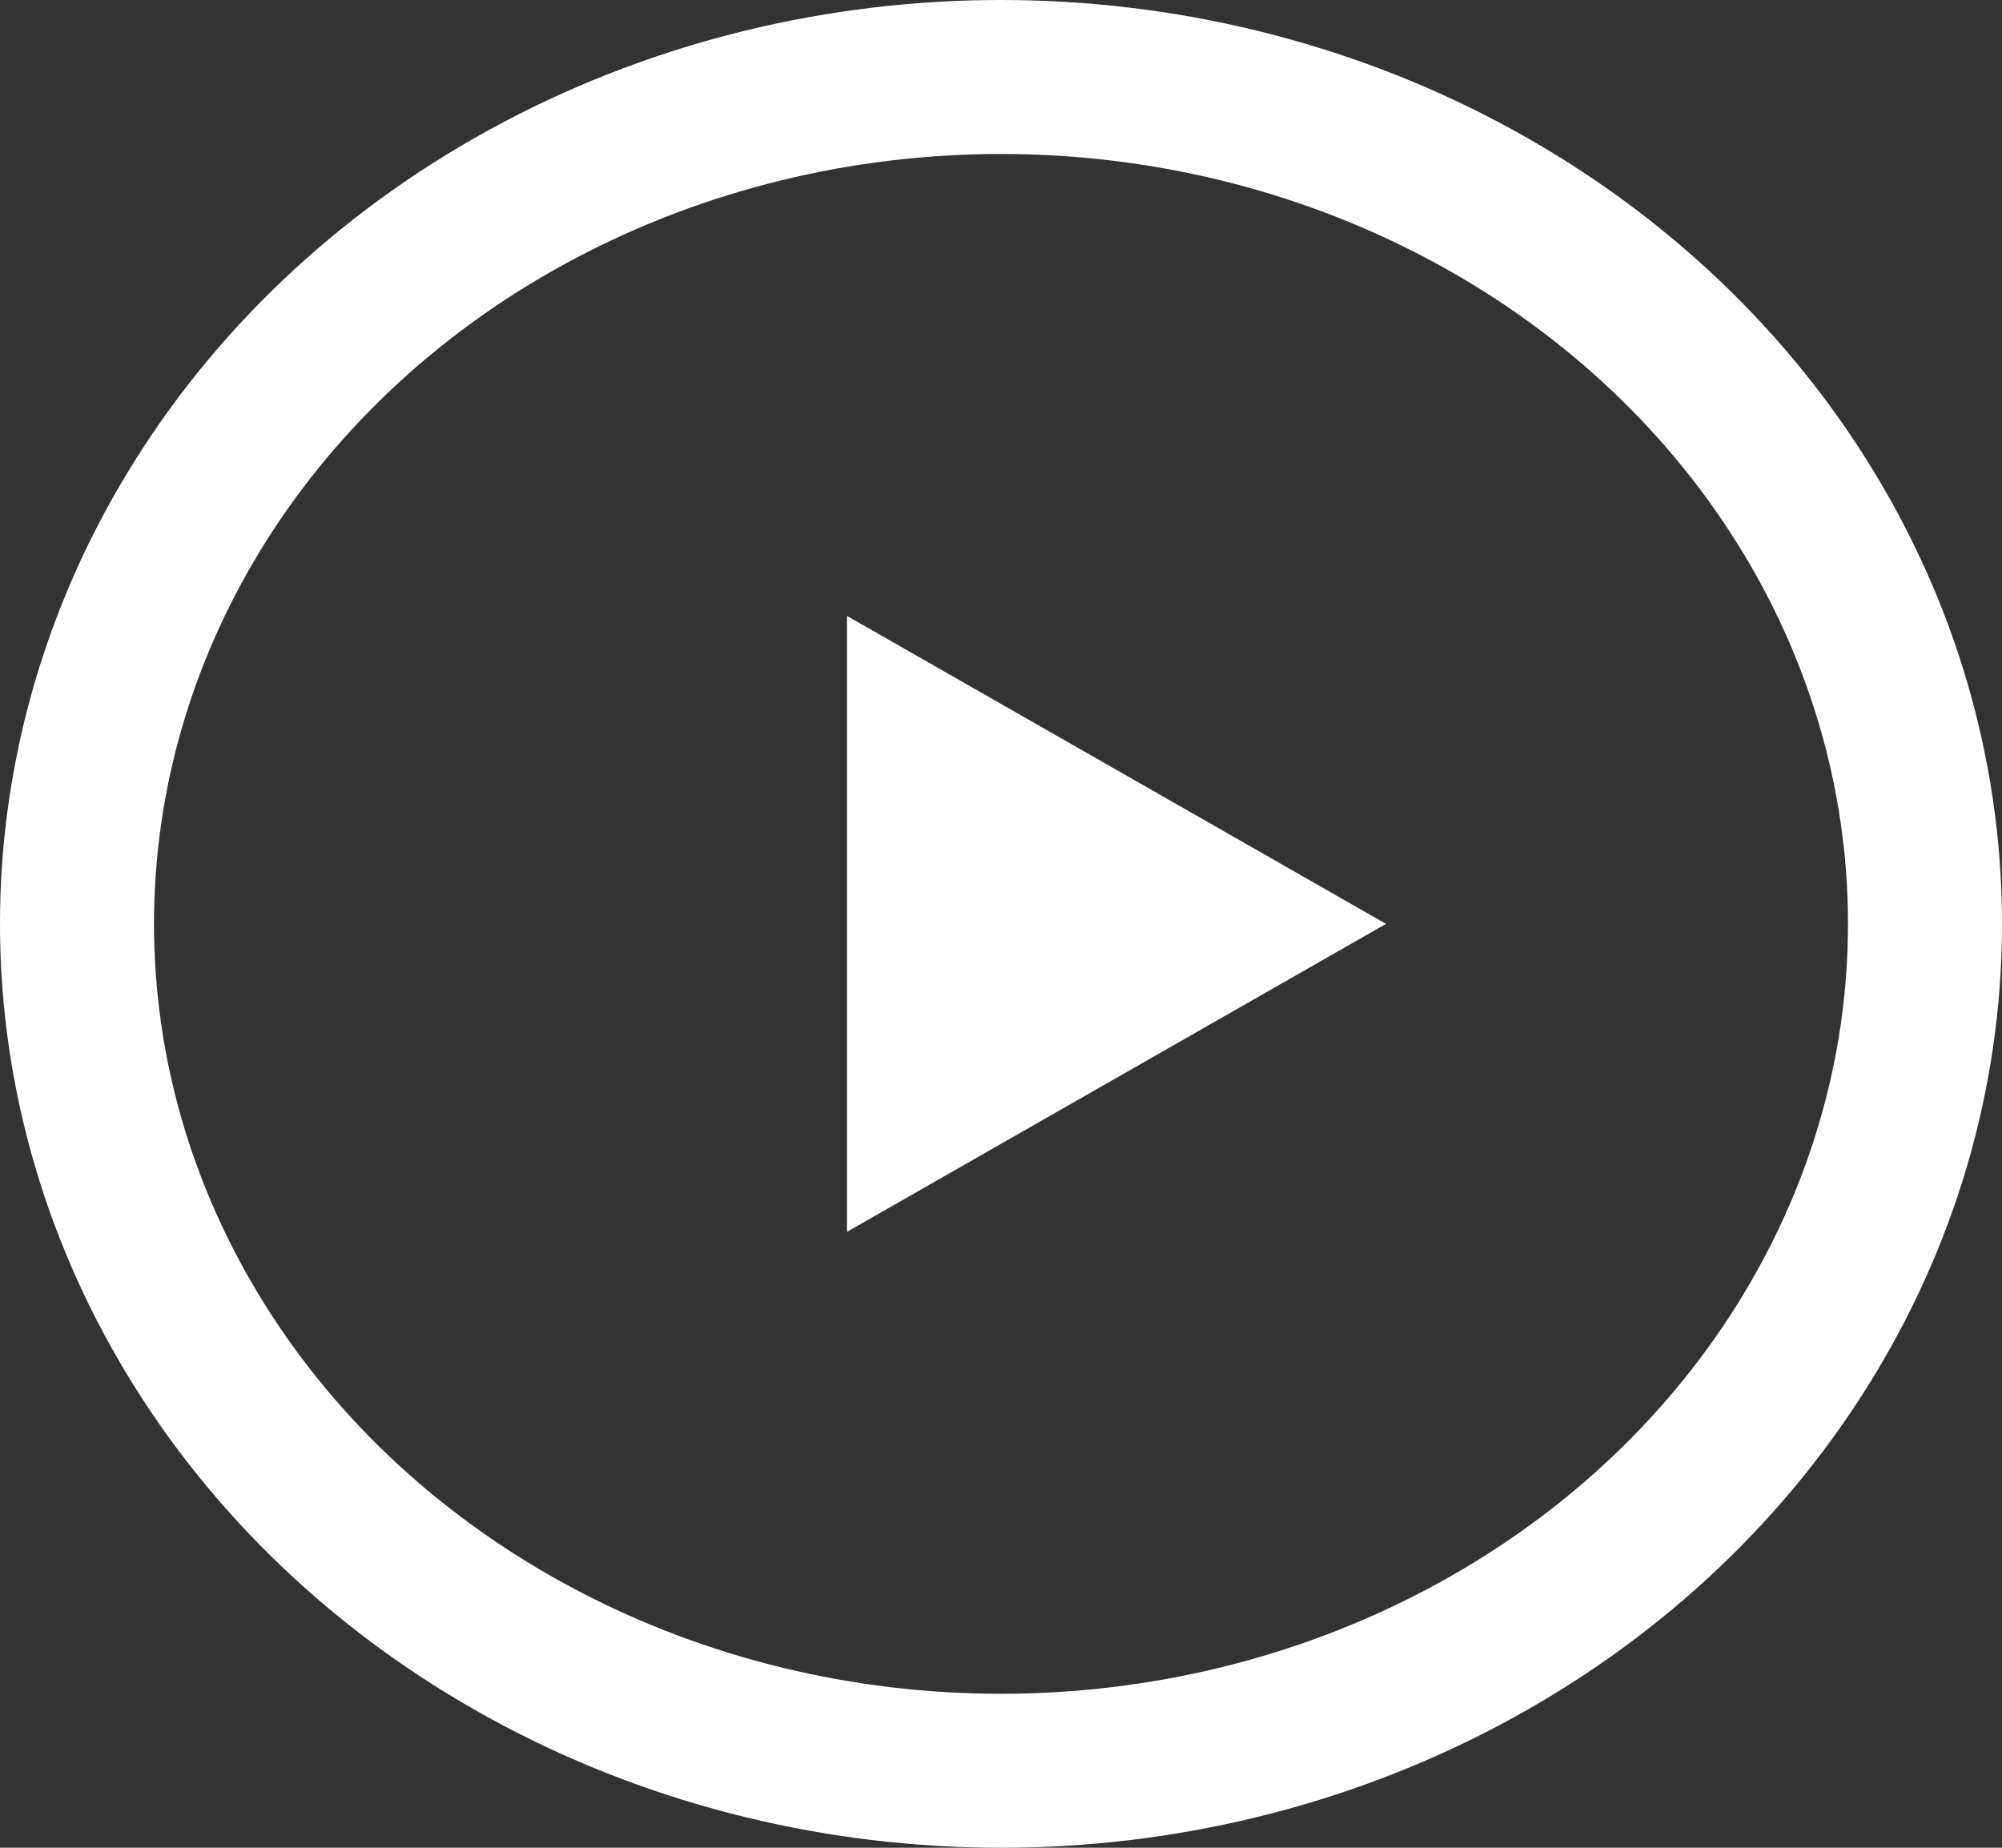
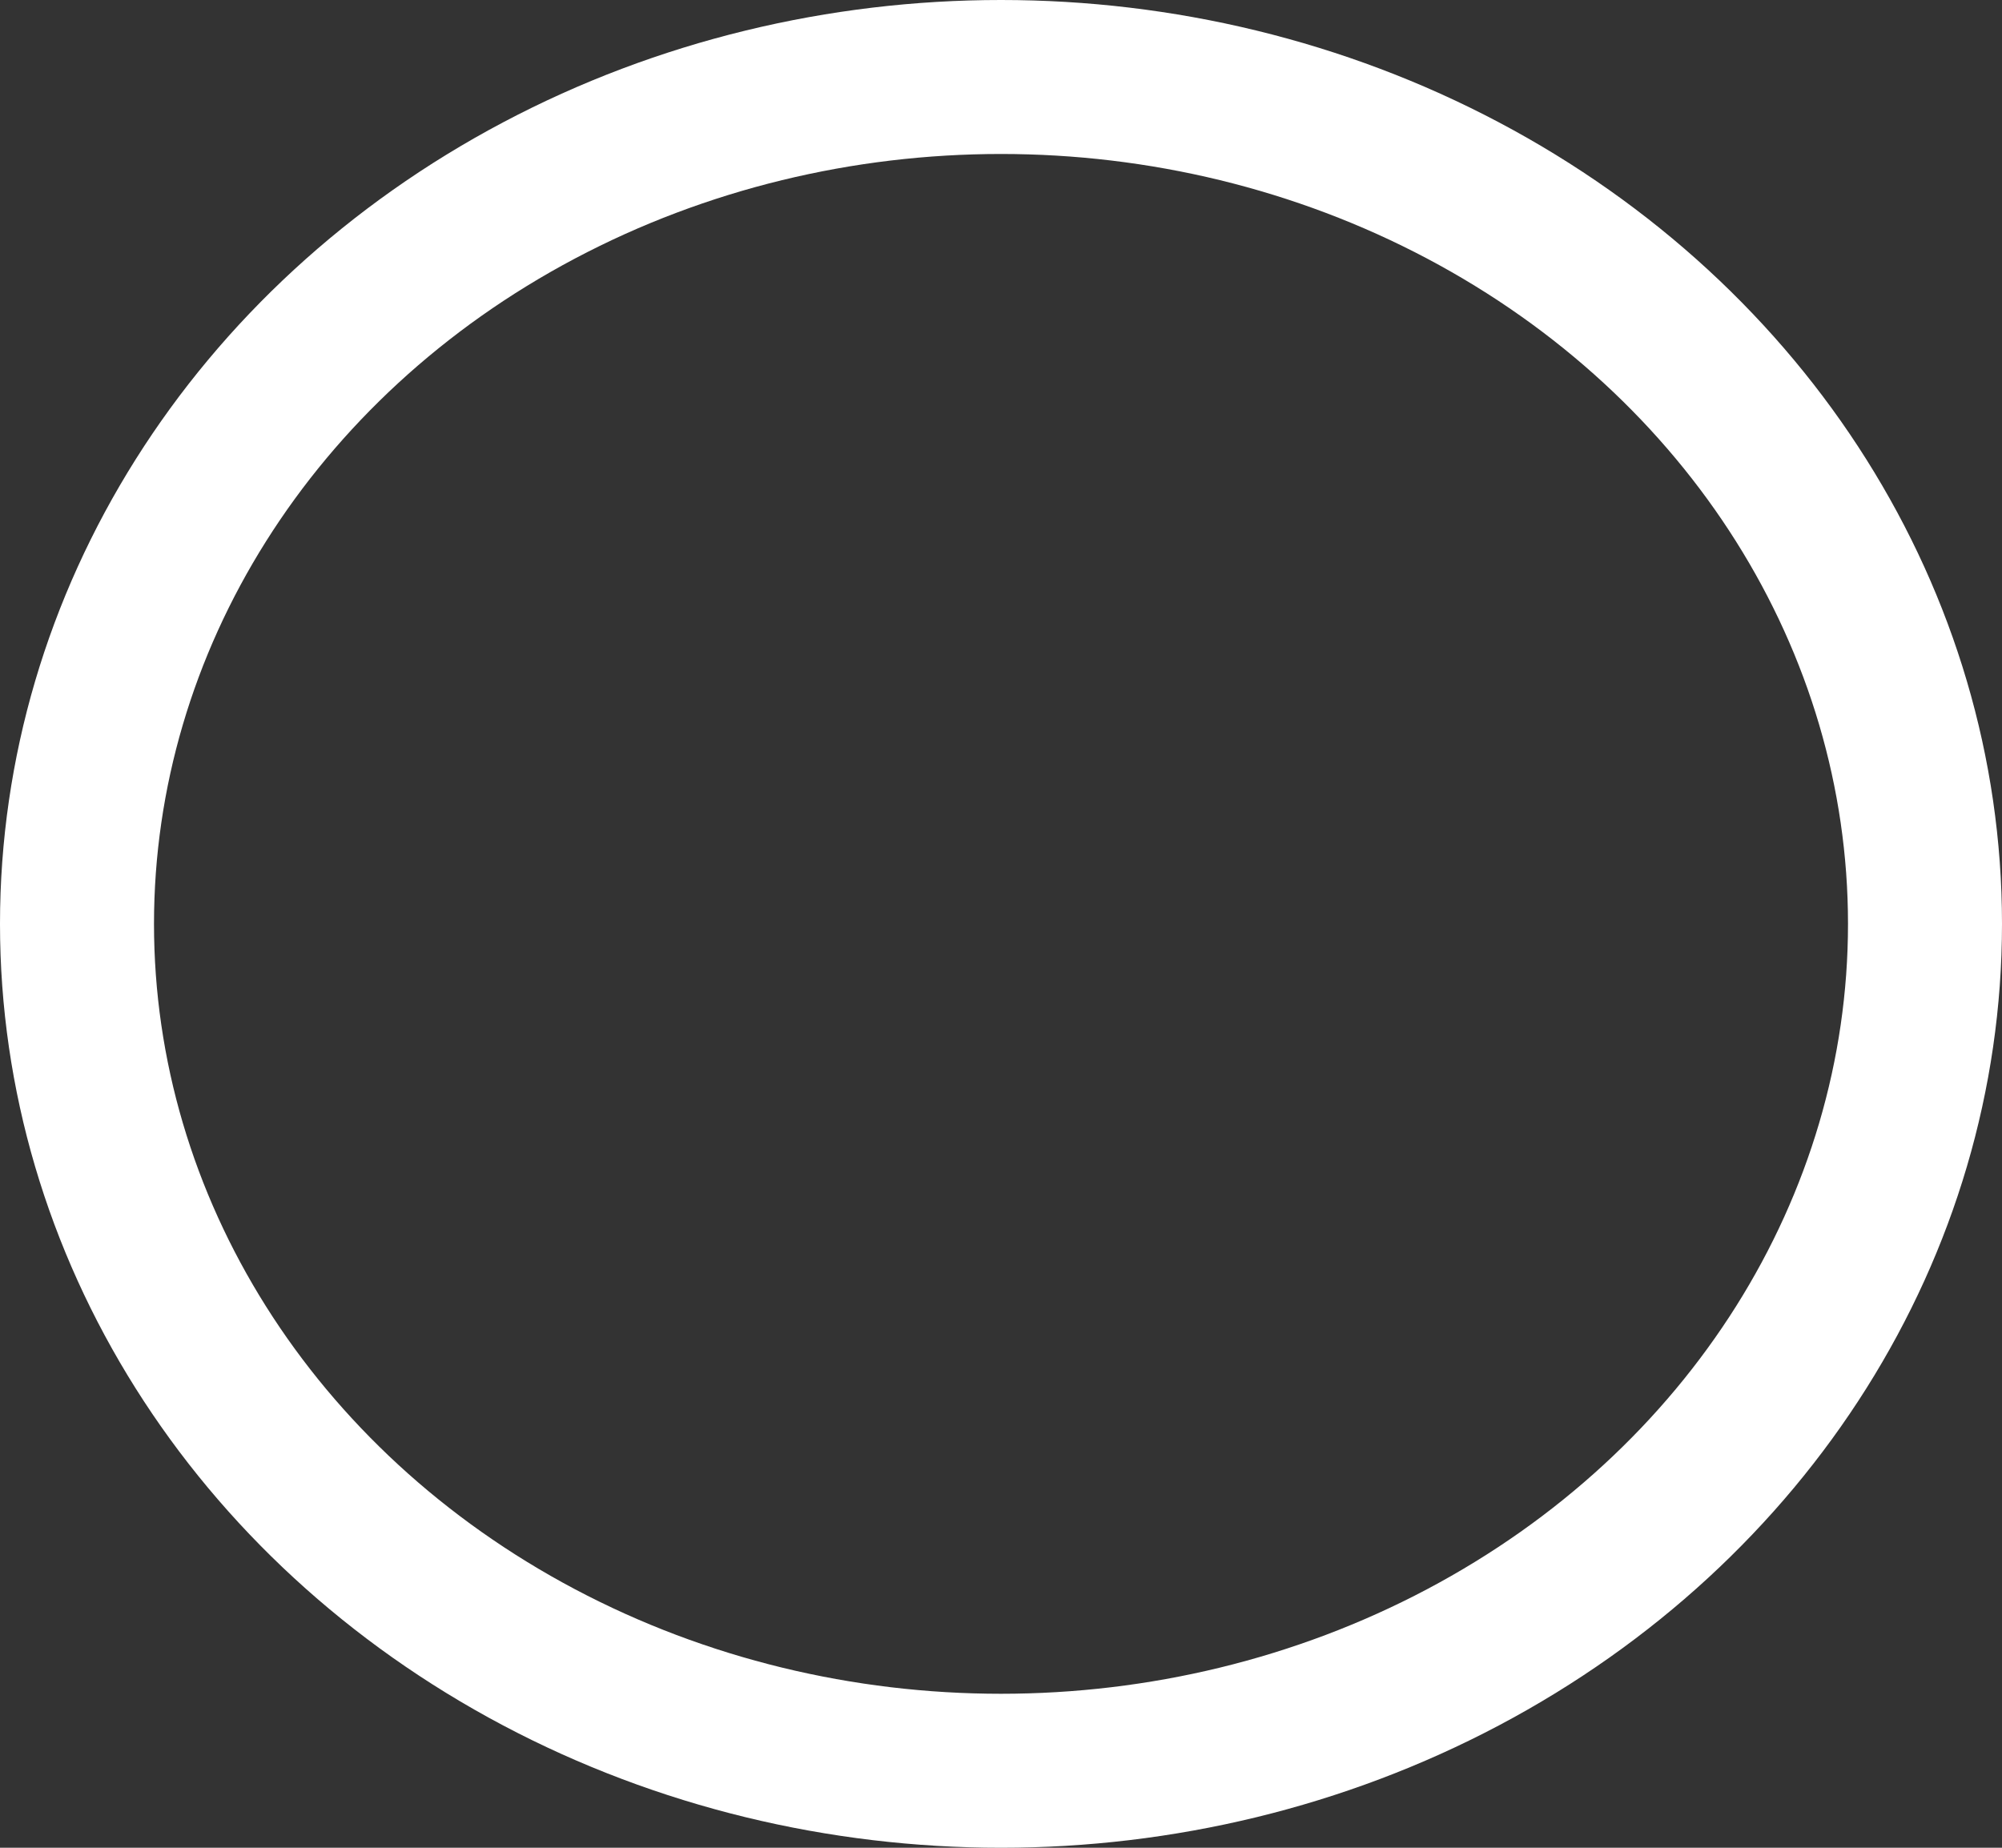
<svg xmlns="http://www.w3.org/2000/svg" width="26px" height="24px" viewBox="0 0 26 24" version="1.1">
  <rect x="0" y="0" width="26" height="24" fill="#333333" stroke="none" />
  <title>Group</title>
  <desc>Created with Sketch.</desc>
  <defs />
  <g id="Page-1" stroke="none" stroke-width="1" fill="none" fill-rule="evenodd">
    <g id="VidScrip_Mockup" transform="translate(-1010, -458)">
      <g id="VidScrip-Module" transform="translate(149, 401)">
        <g id="video_button" transform="translate(812, 44)">
          <g id="play-arrow" transform="translate(50, 14)">
            <g id="Group">
              <ellipse id="Oval" stroke="#FFFFFF" stroke-width="2" cx="12" cy="11" rx="12" ry="11" />
-               <polygon id="Shape" fill="#FFFFFF" fill-rule="nonzero" points="10 7 10 15 17 11" />
            </g>
          </g>
        </g>
      </g>
    </g>
  </g>
</svg>